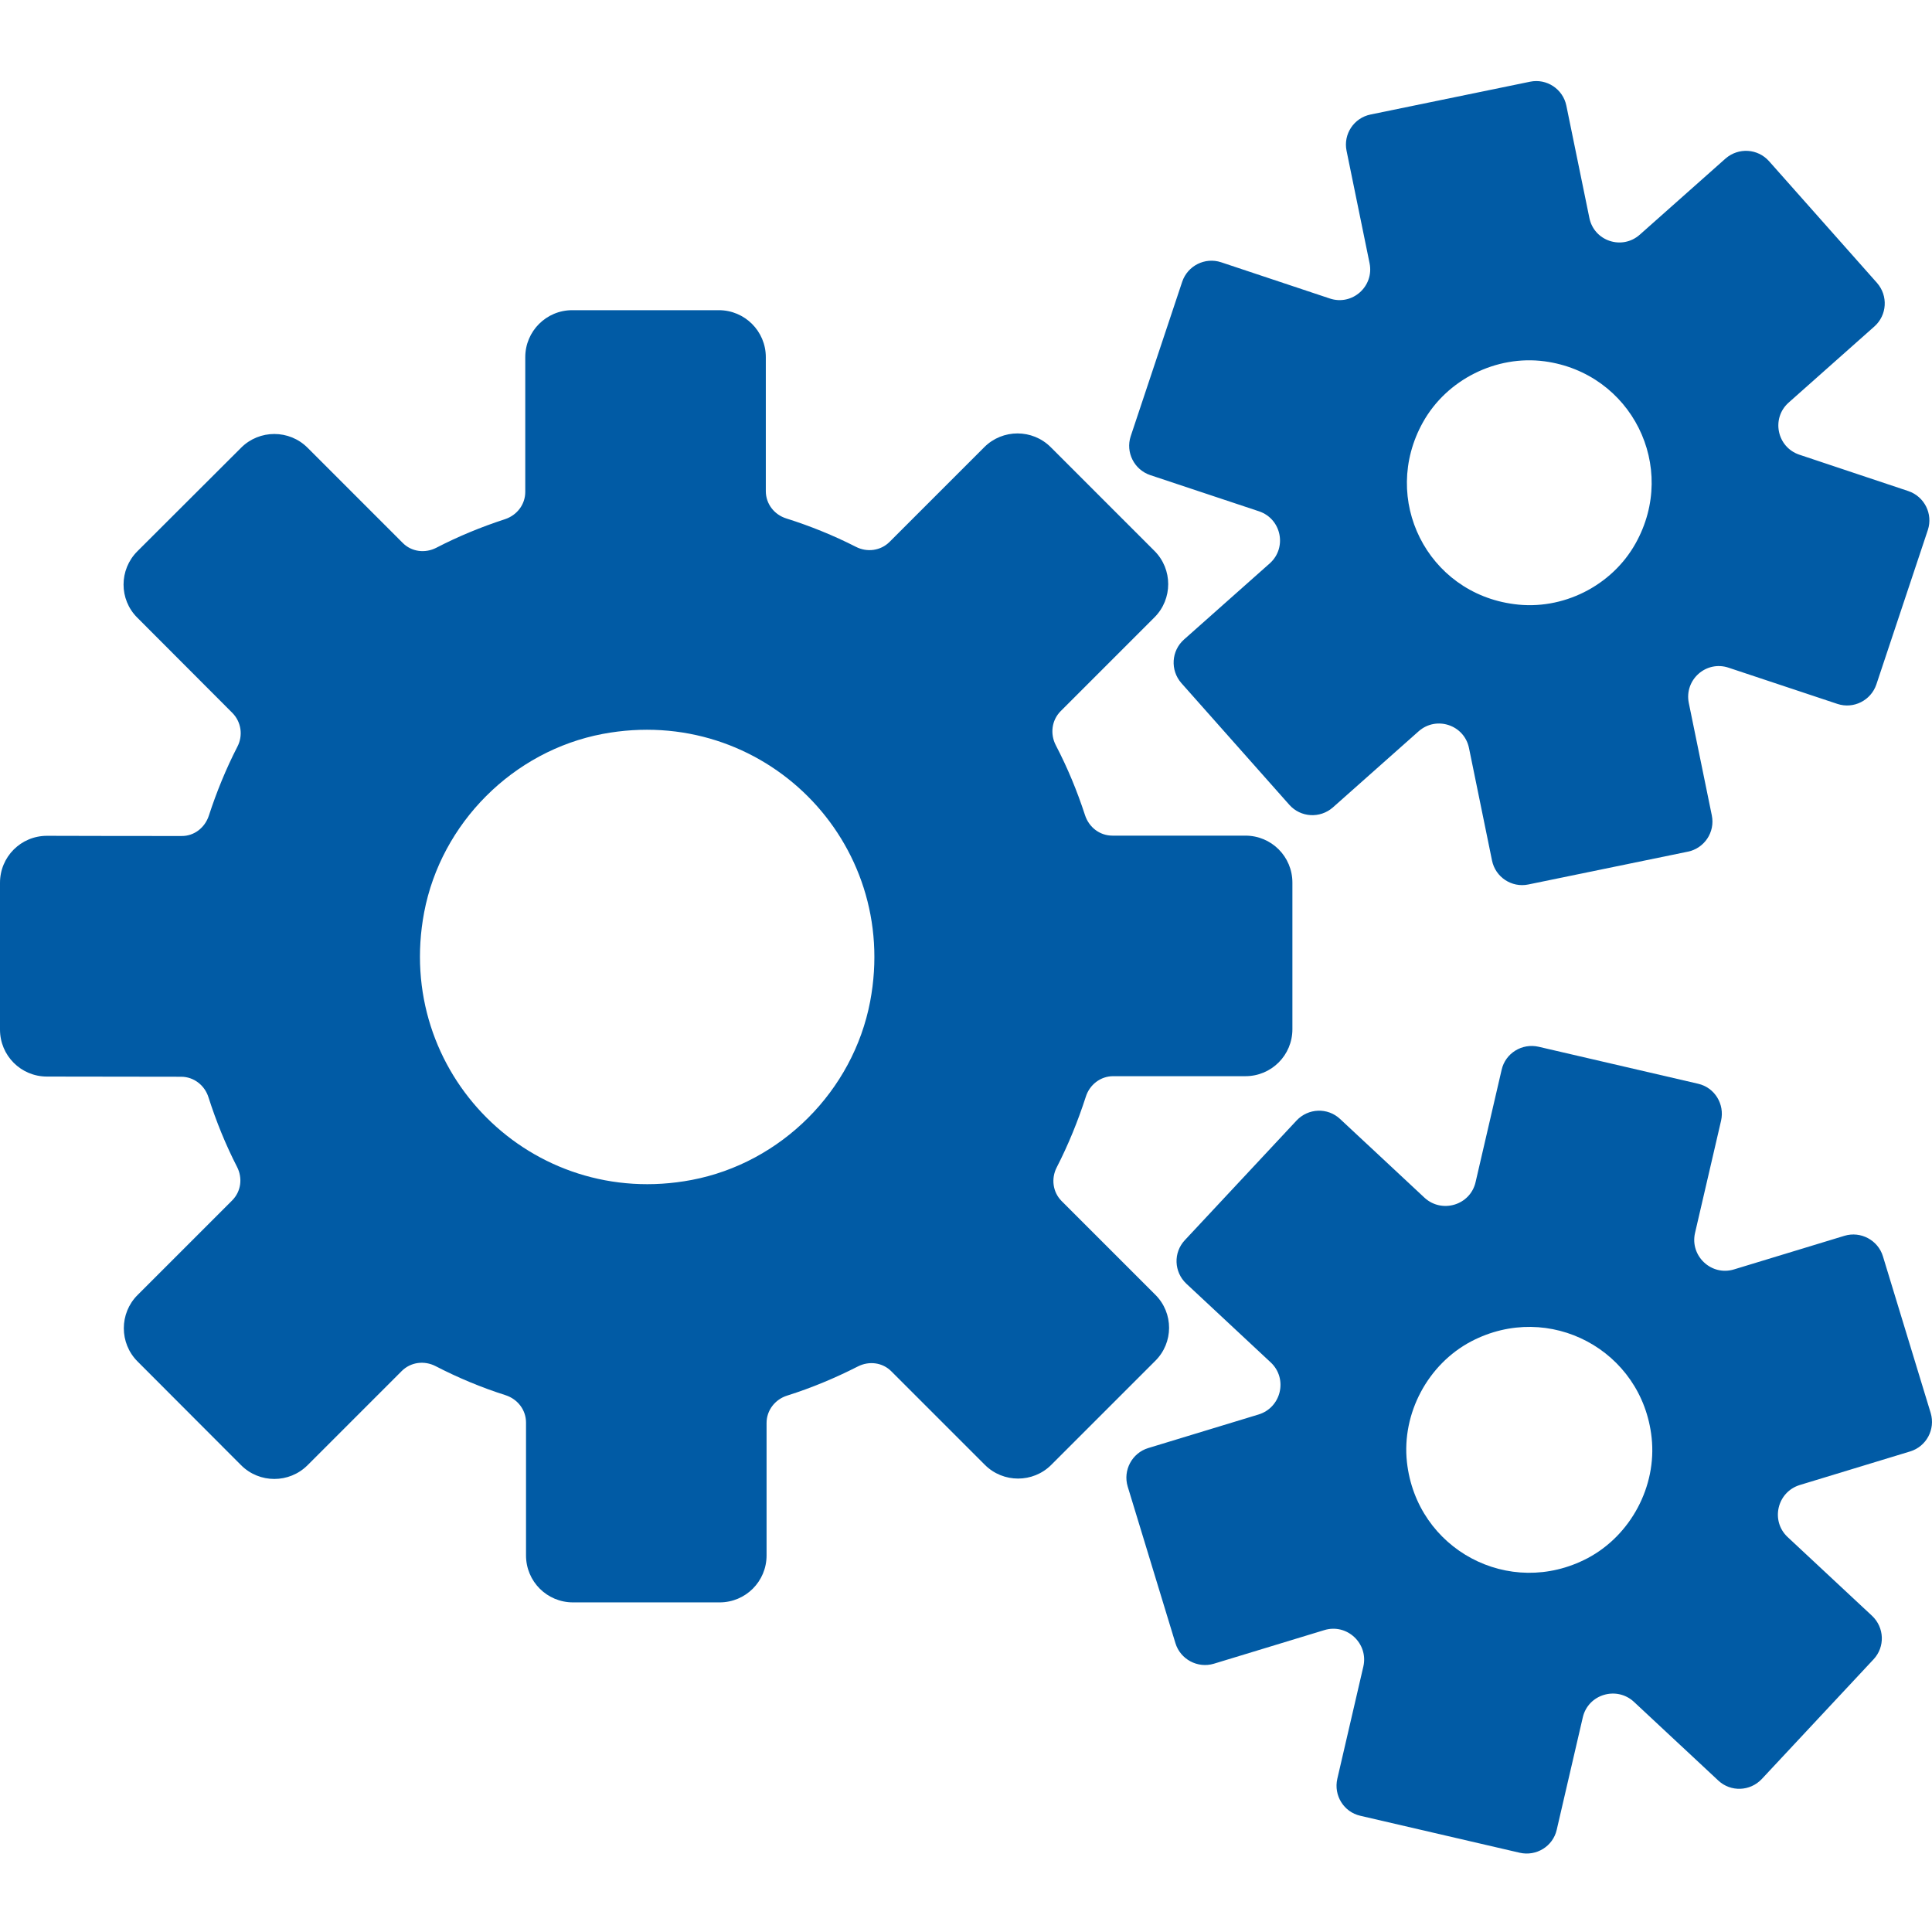
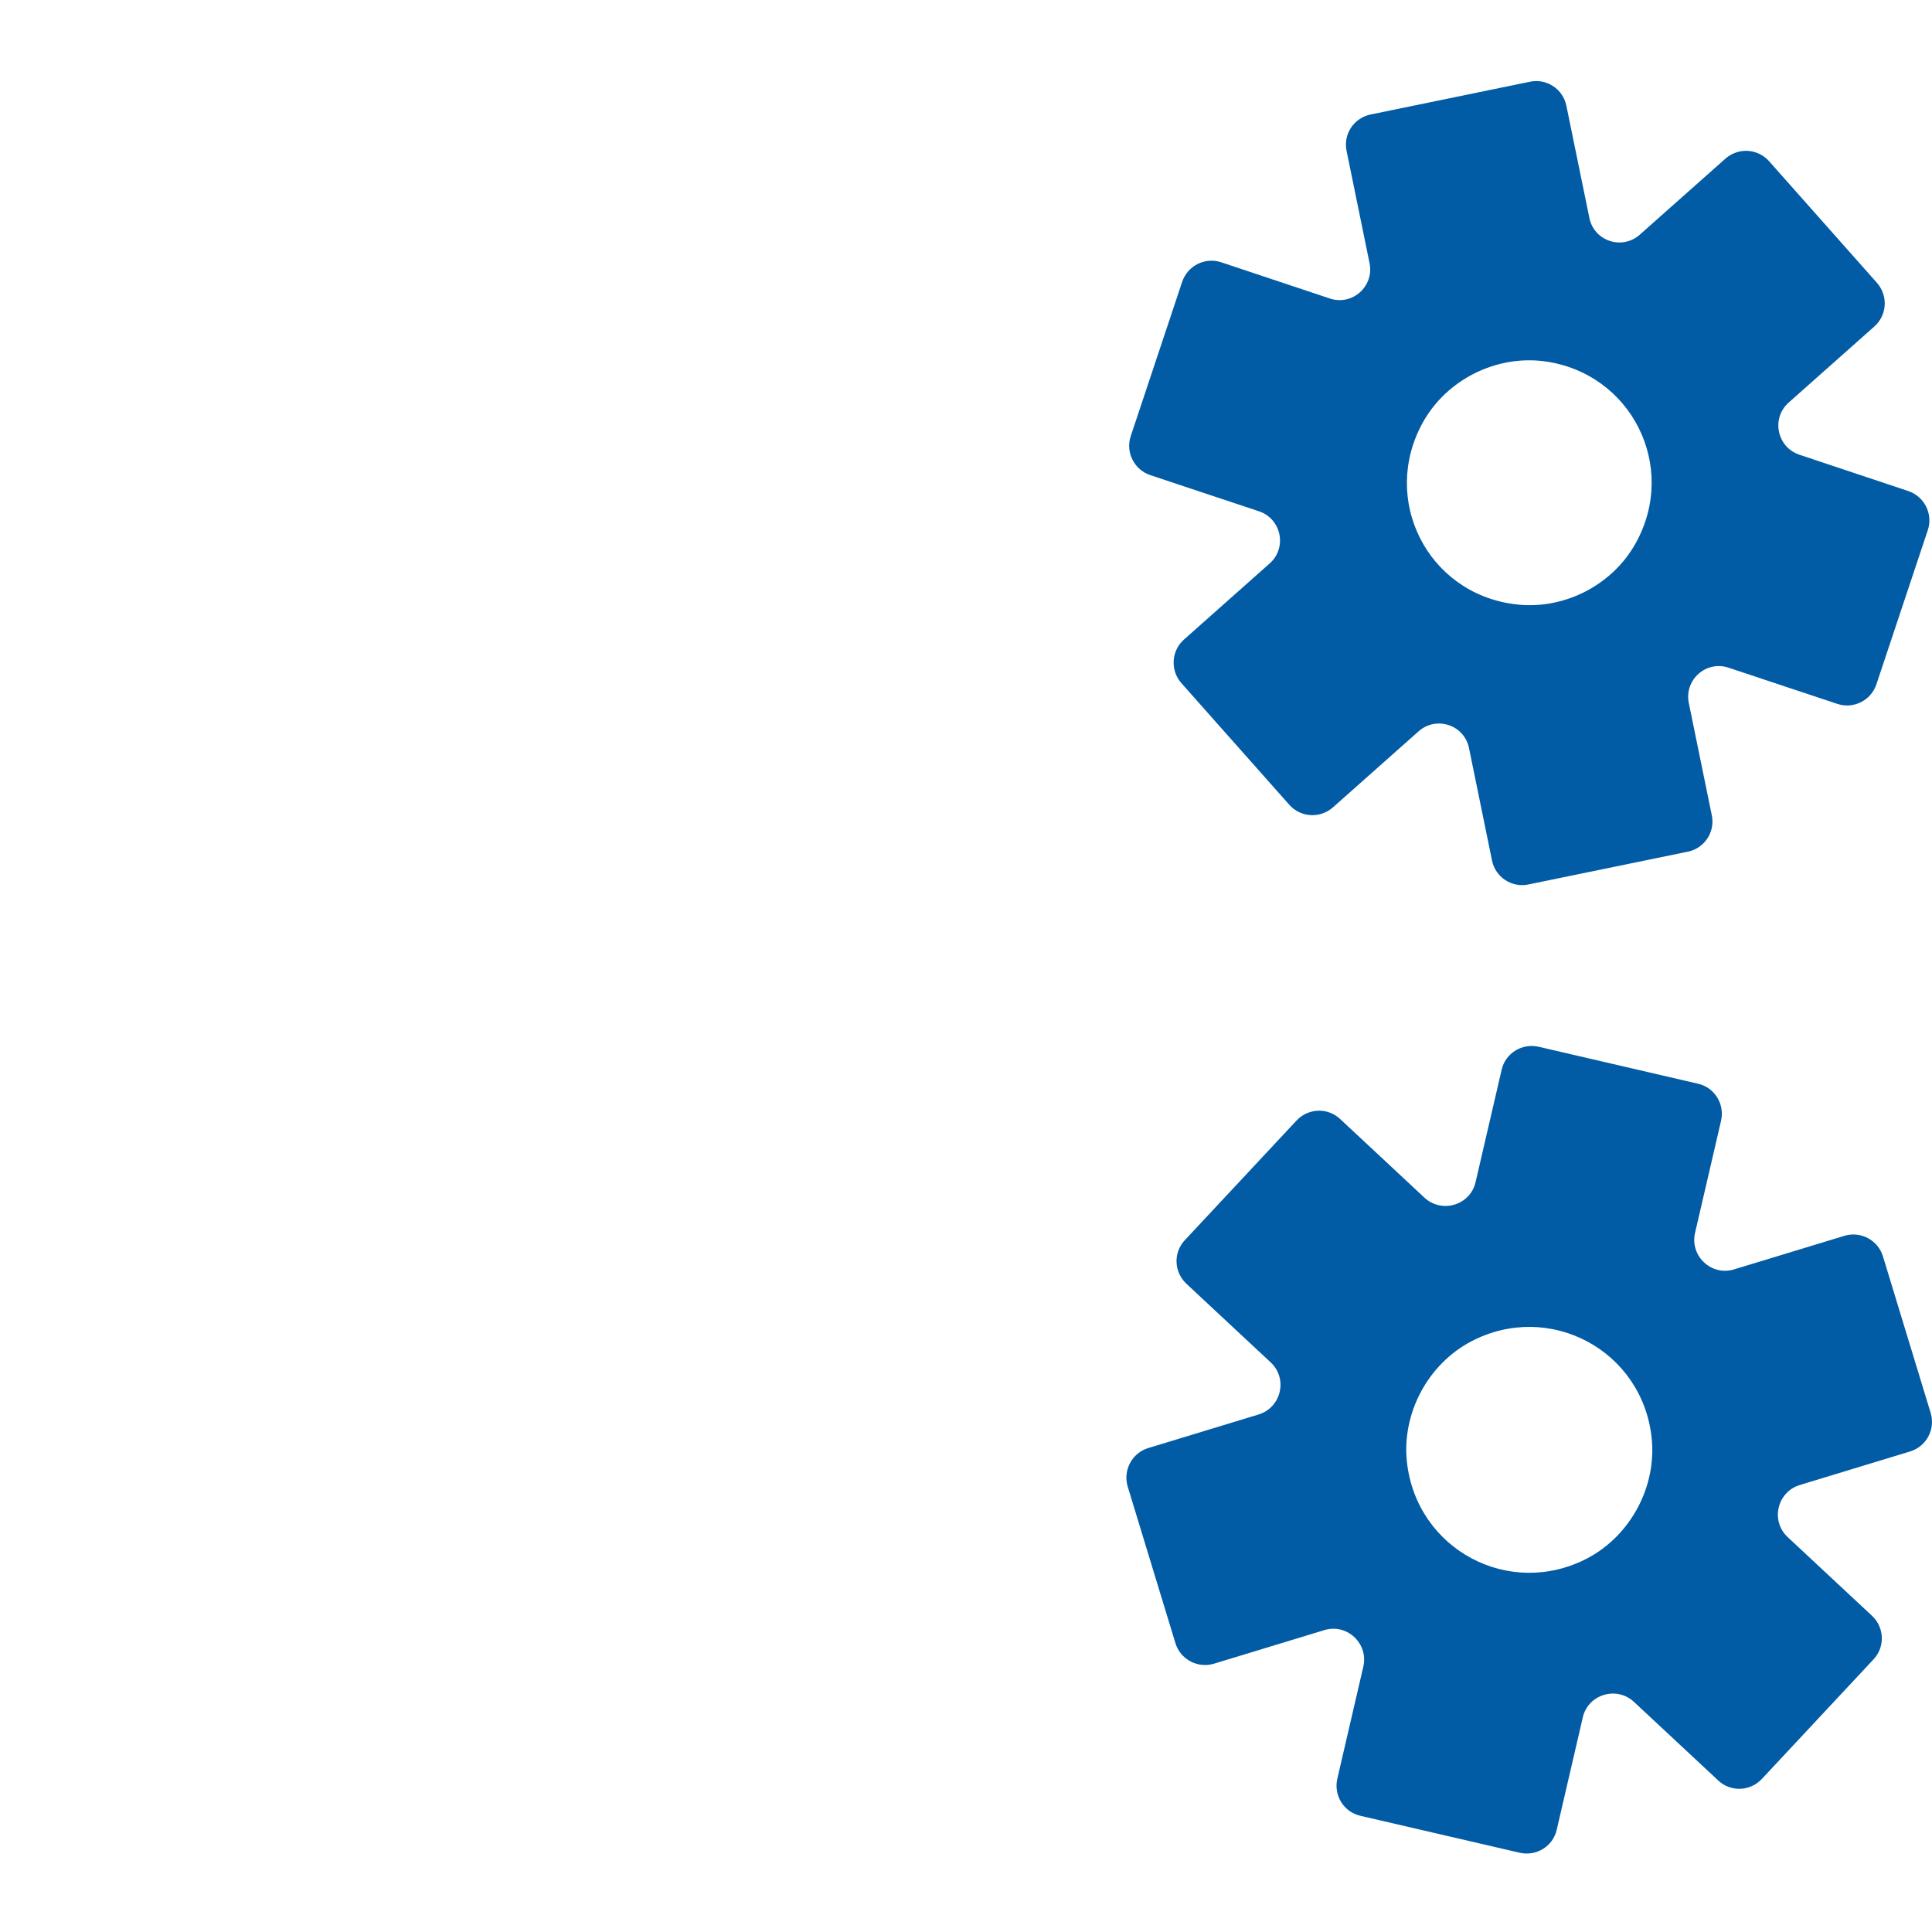
<svg xmlns="http://www.w3.org/2000/svg" t="1750834531020" class="icon" viewBox="0 0 1024 1024" version="1.1" p-id="32007" width="56" height="56">
-   <path d="M612.3 686.2l-49.6-49.6c-4.7-4.7-5.7-11.9-2.6-17.9 6.1-11.9 11.2-24.4 15.4-37.4 2-6.4 7.8-10.9 14.5-10.9h70.1c13.8 0 24.9-11.1 24.9-24.9v-77.7c0-13.8-11.1-24.9-24.9-24.9h-70.5c-6.7 0-12.4-4.4-14.5-10.8-4.2-12.9-9.3-25.2-15.5-37.1-3.1-6-2.2-13.2 2.5-18l49.8-49.8c9.7-9.7 9.7-25.5 0-35.2l-55-55c-9.7-9.7-25.5-9.7-35.2 0l-50.2 50.2c-4.7 4.7-11.9 5.7-17.9 2.6-11.8-6-24.1-11-36.8-15-6.4-2-10.9-7.7-10.9-14.5v-71c0-13.8-11.2-24.9-24.9-24.9h-77.7c-13.8 0-24.9 11.2-24.9 24.9v71.4c0 6.7-4.4 12.4-10.8 14.5-12.6 4.1-24.7 9.1-36.3 15.1-6 3.1-13.2 2.2-17.9-2.6L163 237.3c-9.7-9.7-25.5-9.7-35.2 0l-55 54.9c-9.7 9.7-9.8 25.5 0 35.2l50.4 50.5c4.7 4.8 5.7 12 2.6 17.9-6 11.7-11 23.9-15.1 36.5-2.1 6.4-7.8 10.9-14.5 10.8-16.8 0-48.8 0-71.3-0.1C11.1 443 0 454.1 0 467.9v77.8c0 13.8 11.1 24.9 24.9 24.9l71.1 0.1c6.7 0 12.5 4.5 14.5 10.9 4.1 12.8 9.1 25.1 15.1 36.8 3.1 6 2.2 13.1-2.6 17.9l-50.1 50.1c-9.7 9.7-9.7 25.5 0 35.2l54.9 55c9.7 9.7 25.5 9.7 35.2 0l49.9-49.9c4.8-4.8 12-5.7 18-2.6 11.8 6.1 24.2 11.3 37.1 15.4 6.4 2.1 10.8 7.8 10.8 14.5v70.4c0 13.8 11.1 24.9 24.9 24.9h77.7c13.8 0 24.9-11.1 24.9-24.9v-70.2c0-6.7 4.5-12.5 10.9-14.5 13-4.1 25.4-9.3 37.4-15.4 6-3.1 13.2-2.2 17.9 2.6l49.5 49.5c9.7 9.7 25.5 9.7 35.2 0l55-55c9.9-9.7 9.9-25.5 0.1-35.2zM461.2 530.8c-9 47.4-47.2 85.6-94.6 94.6-84.8 16.1-157.8-56.9-141.8-141.8 9-47.4 47.2-85.6 94.6-94.6 84.9-16 157.9 57 141.8 141.8z" fill="#015ba5" p-id="32008" />
  <path d="M609.6 251.8l57.7 19.2c11.9 4 15 19.3 5.7 27.6L627.5 339c-6.7 6-7.3 16.2-1.4 23l57.3 64.6c6 6.7 16.2 7.3 23 1.4l45.5-40.4c9.4-8.3 24.2-3.4 26.7 8.9l12.2 59.6c1.8 8.8 10.4 14.5 19.2 12.7l84.6-17.4c8.8-1.8 14.5-10.4 12.7-19.2l-12.2-59.6c-2.5-12.3 9.2-22.7 21.1-18.7l57.7 19.2c8.5 2.8 17.7-1.8 20.6-10.3l27.3-81.9c2.8-8.5-1.8-17.7-10.3-20.6L953.7 241c-11.9-4-15-19.3-5.7-27.6l45.5-40.4c6.7-6 7.3-16.2 1.4-23l-57.3-64.6c-6-6.7-16.2-7.3-23-1.4l-45.5 40.4c-9.4 8.3-24.2 3.4-26.7-8.9L830.2 56c-1.8-8.8-10.4-14.5-19.2-12.7l-84.6 17.4c-8.8 1.8-14.5 10.4-12.7 19.2l12.2 59.6c2.5 12.3-9.2 22.7-21.1 18.7L647.2 139c-8.5-2.8-17.7 1.8-20.6 10.3l-27.3 81.9c-2.8 8.5 1.8 17.7 10.3 20.6z m144.6-28c12.6-22.6 38.8-35.7 64.4-32.3 46.1 6.2 71 55.9 48.3 96.5-12.6 22.6-38.8 35.7-64.4 32.2-46.1-6-71-55.7-48.3-96.4zM1023.3 748.9l-25.3-83c-2.6-8.6-11.8-13.5-20.4-10.9l-58.5 17.8c-12 3.7-23.5-7.1-20.7-19.3l13.8-59.5c2-8.8-3.4-17.6-12.2-19.6l-84.5-19.6c-8.8-2-17.6 3.4-19.6 12.2l-13.8 59.5c-2.8 12.3-17.9 16.8-27.1 8.3l-44.7-41.7c-6.6-6.2-16.9-5.8-23.1 0.8L628 657.3c-6.2 6.6-5.8 16.9 0.8 23.1l44.7 41.7c9.2 8.6 5.6 23.9-6.4 27.6l-58.5 17.8c-8.6 2.6-13.5 11.8-10.9 20.4l25.3 83c2.6 8.6 11.8 13.5 20.4 10.9l58.5-17.8c12-3.7 23.5 7.1 20.7 19.3l-13.8 59.5c-2 8.8 3.4 17.6 12.2 19.6l84.5 19.6c8.8 2 17.6-3.4 19.6-12.2l13.8-59.5c2.8-12.3 17.9-16.8 27.1-8.3l44.7 41.7c6.6 6.2 16.9 5.8 23.1-0.8l59.2-63.4c6.2-6.6 5.8-16.9-0.8-23.1l-44.7-41.7c-9.2-8.6-5.6-23.9 6.4-27.6l58.5-17.8c8.6-2.6 13.5-11.7 10.9-20.4z m-181.9 77c-41.4 21.7-90.6-4.6-95.7-51-2.8-25.8 11.1-51.8 34-63.9 41.4-21.7 90.7 4.6 95.7 51 2.8 25.8-11.1 51.8-34 63.9z" fill="#015ba5" p-id="32009" />
</svg>